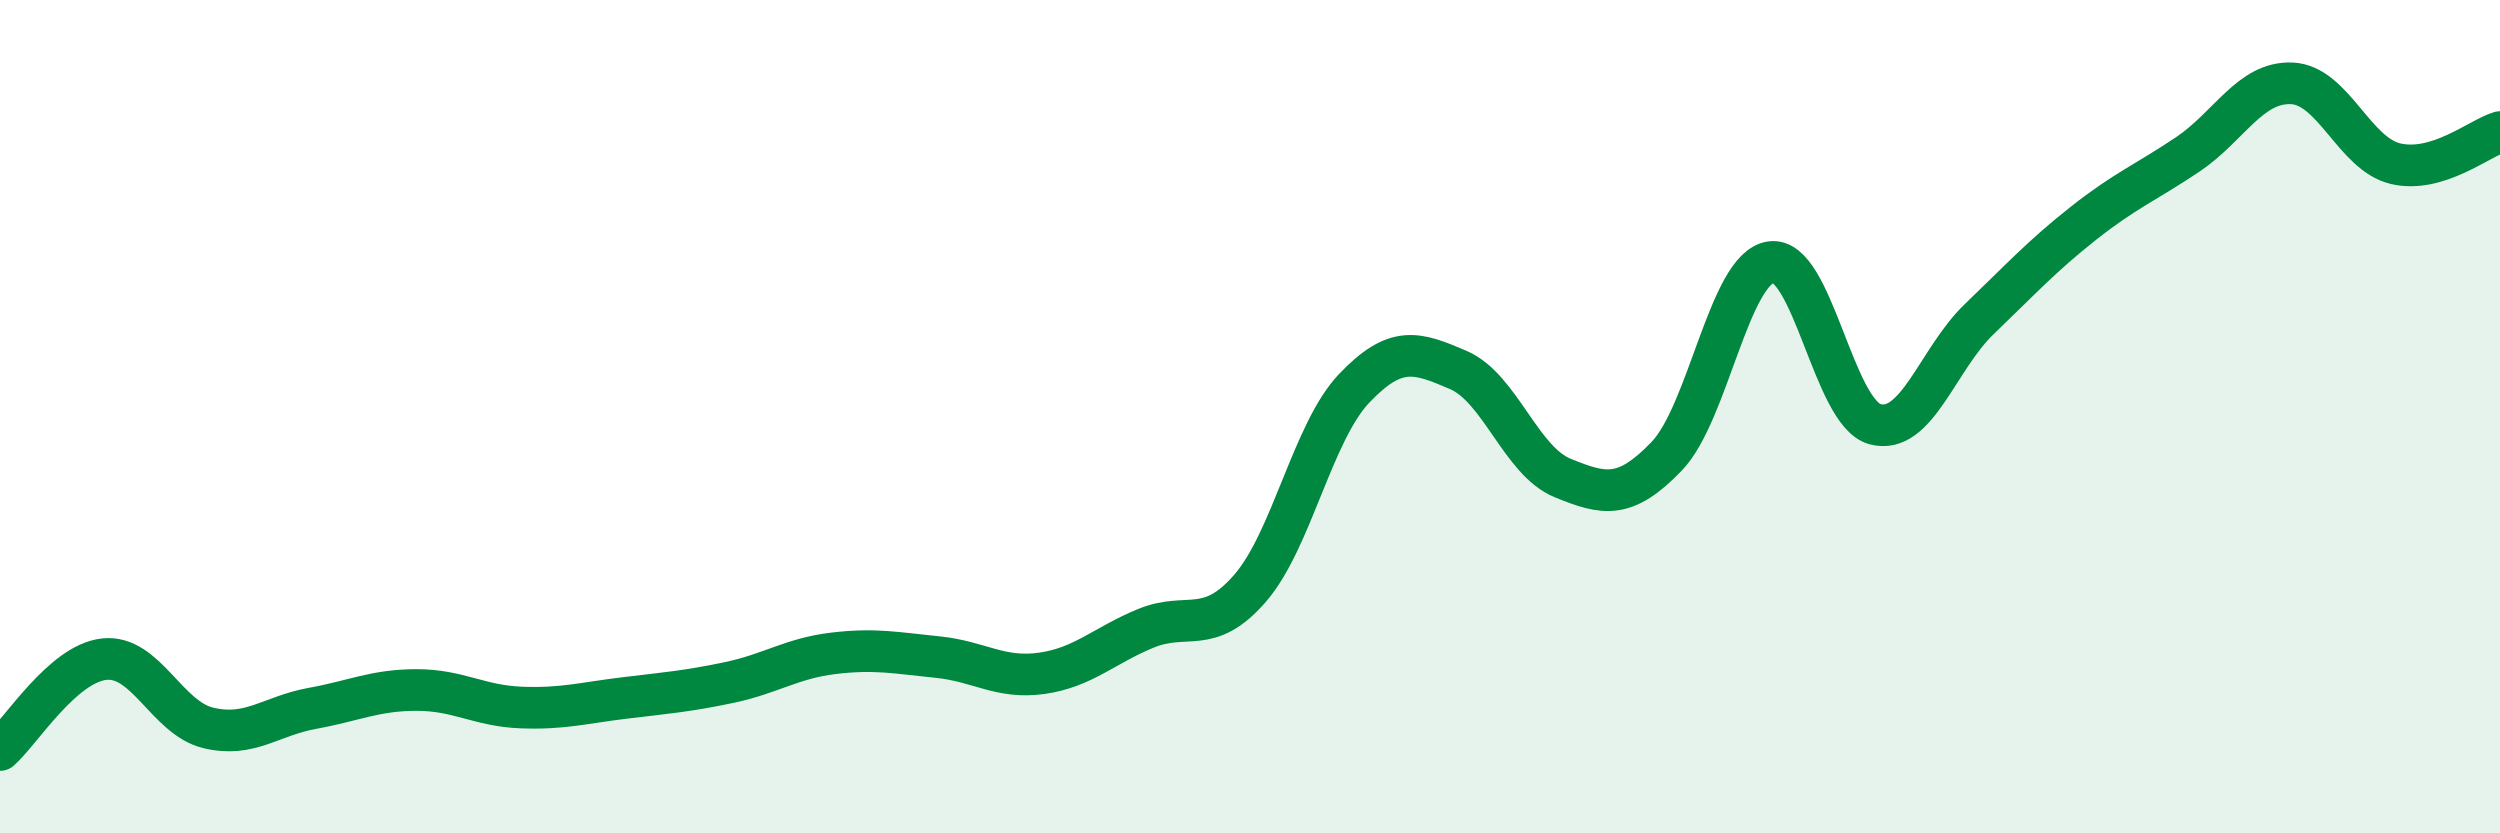
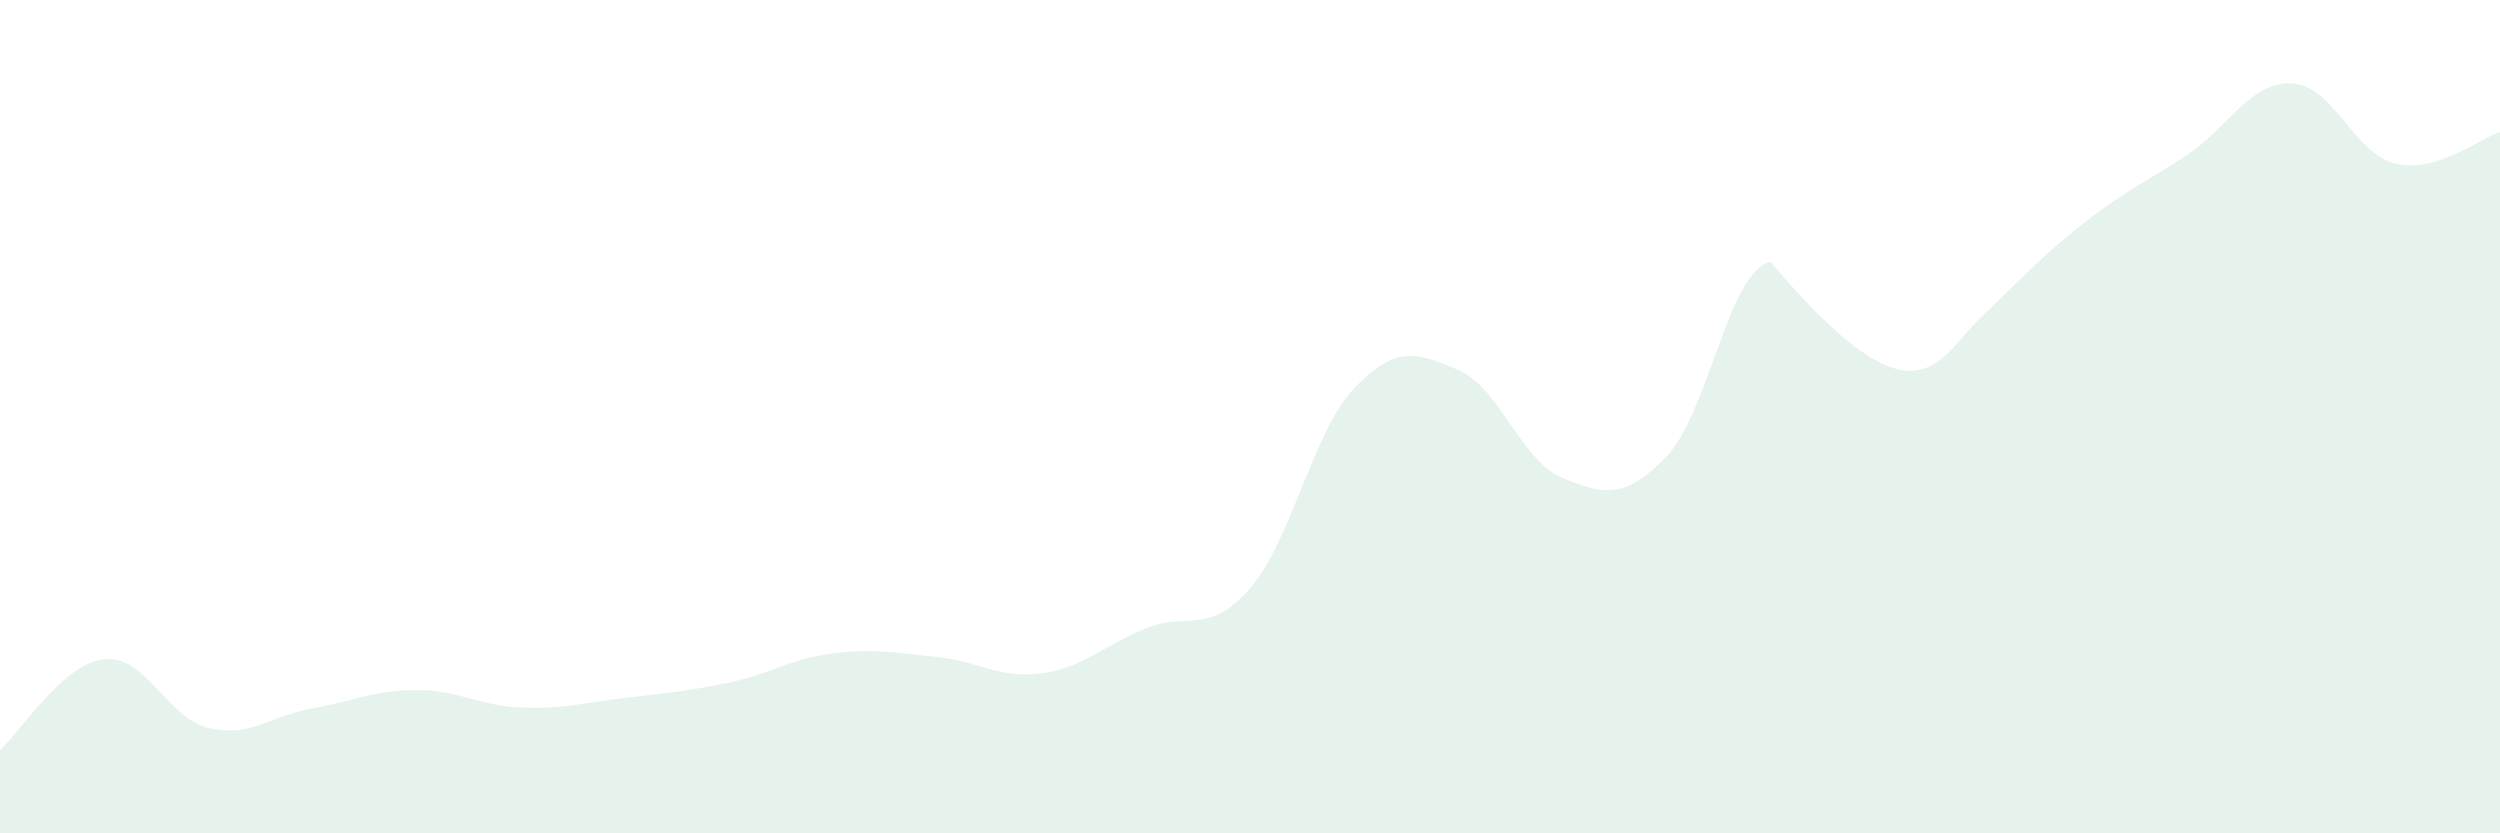
<svg xmlns="http://www.w3.org/2000/svg" width="60" height="20" viewBox="0 0 60 20">
-   <path d="M 0,18 C 0.5,17.56 1.5,15.93 2.5,15.82 C 3.5,15.71 4,17.23 5,17.47 C 6,17.71 6.5,17.18 7.5,17 C 8.5,16.82 9,16.56 10,16.56 C 11,16.56 11.5,16.94 12.5,16.98 C 13.5,17.02 14,16.87 15,16.75 C 16,16.63 16.5,16.59 17.5,16.38 C 18.5,16.17 19,15.8 20,15.68 C 21,15.56 21.5,15.67 22.5,15.77 C 23.5,15.87 24,16.3 25,16.16 C 26,16.02 26.5,15.49 27.5,15.08 C 28.5,14.67 29,15.27 30,14.12 C 31,12.97 31.5,10.37 32.5,9.32 C 33.5,8.27 34,8.45 35,8.88 C 36,9.31 36.5,11.06 37.5,11.47 C 38.5,11.88 39,11.99 40,10.95 C 41,9.91 41.5,6.44 42.5,6.29 C 43.5,6.14 44,9.91 45,10.18 C 46,10.45 46.5,8.62 47.5,7.66 C 48.5,6.7 49,6.15 50,5.36 C 51,4.57 51.5,4.38 52.5,3.71 C 53.5,3.04 54,1.96 55,2 C 56,2.04 56.5,3.7 57.5,3.93 C 58.5,4.16 59.5,3.32 60,3.17L60 20L0 20Z" fill="#008740" opacity="0.1" stroke-linecap="round" stroke-linejoin="round" />
-   <path d="M 0,18 C 0.5,17.56 1.5,15.93 2.5,15.82 C 3.5,15.71 4,17.23 5,17.47 C 6,17.71 6.5,17.18 7.5,17 C 8.5,16.82 9,16.56 10,16.56 C 11,16.56 11.5,16.94 12.5,16.98 C 13.5,17.02 14,16.87 15,16.75 C 16,16.63 16.5,16.59 17.5,16.38 C 18.5,16.17 19,15.8 20,15.68 C 21,15.56 21.5,15.67 22.5,15.77 C 23.5,15.87 24,16.3 25,16.16 C 26,16.02 26.5,15.49 27.5,15.08 C 28.5,14.67 29,15.27 30,14.12 C 31,12.97 31.5,10.37 32.5,9.32 C 33.5,8.27 34,8.45 35,8.88 C 36,9.31 36.5,11.06 37.5,11.47 C 38.5,11.88 39,11.99 40,10.95 C 41,9.91 41.5,6.44 42.5,6.29 C 43.5,6.14 44,9.91 45,10.18 C 46,10.45 46.5,8.62 47.5,7.66 C 48.5,6.7 49,6.15 50,5.36 C 51,4.57 51.5,4.38 52.5,3.71 C 53.5,3.04 54,1.96 55,2 C 56,2.04 56.5,3.7 57.5,3.93 C 58.5,4.16 59.5,3.32 60,3.17" stroke="#008740" stroke-width="1" fill="none" stroke-linecap="round" stroke-linejoin="round" />
+   <path d="M 0,18 C 0.5,17.56 1.5,15.93 2.5,15.82 C 3.5,15.71 4,17.23 5,17.47 C 6,17.71 6.5,17.18 7.5,17 C 8.5,16.82 9,16.56 10,16.56 C 11,16.56 11.5,16.94 12.5,16.98 C 13.5,17.02 14,16.87 15,16.75 C 16,16.63 16.5,16.59 17.5,16.38 C 18.5,16.17 19,15.8 20,15.68 C 21,15.56 21.5,15.67 22.5,15.77 C 23.5,15.87 24,16.3 25,16.16 C 26,16.02 26.5,15.49 27.5,15.08 C 28.5,14.67 29,15.27 30,14.12 C 31,12.97 31.5,10.37 32.5,9.32 C 33.5,8.27 34,8.45 35,8.88 C 36,9.31 36.5,11.06 37.5,11.47 C 38.5,11.88 39,11.99 40,10.95 C 41,9.91 41.5,6.44 42.5,6.29 C 46,10.45 46.5,8.62 47.5,7.66 C 48.5,6.7 49,6.15 50,5.36 C 51,4.57 51.5,4.38 52.5,3.71 C 53.5,3.04 54,1.96 55,2 C 56,2.04 56.5,3.7 57.5,3.93 C 58.5,4.16 59.5,3.32 60,3.17L60 20L0 20Z" fill="#008740" opacity="0.1" stroke-linecap="round" stroke-linejoin="round" />
</svg>